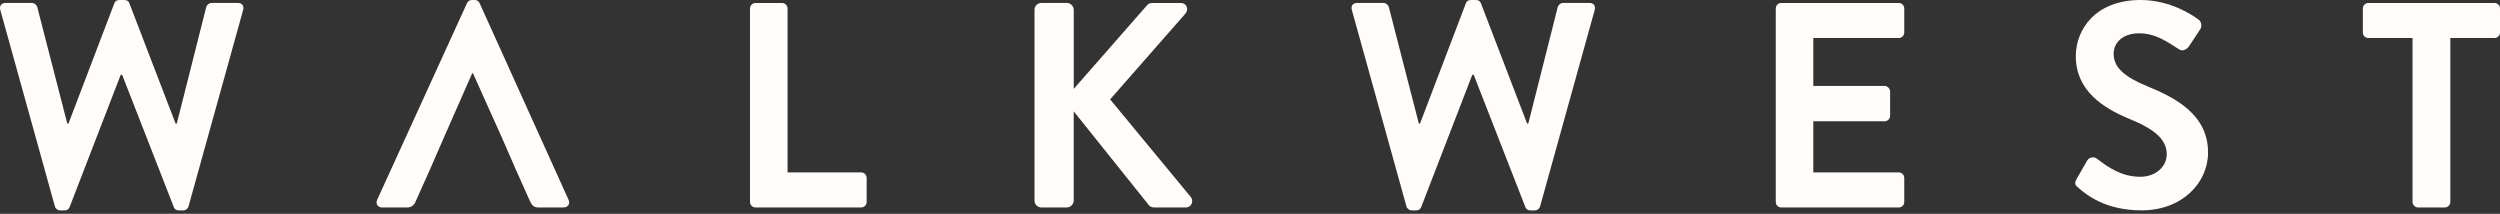
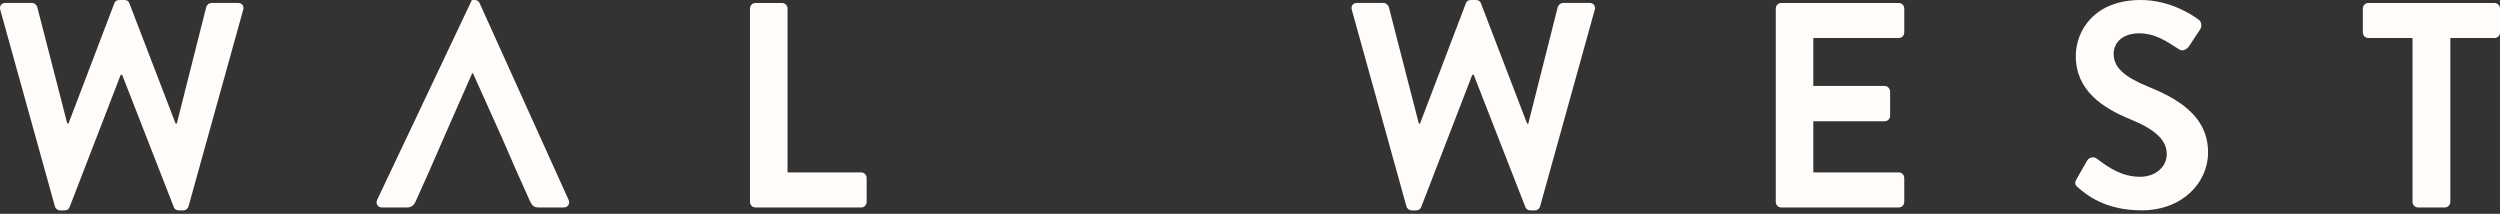
<svg xmlns="http://www.w3.org/2000/svg" fill="none" height="100%" overflow="visible" preserveAspectRatio="none" style="display: block;" viewBox="0 0 304 26" width="100%">
  <rect x="0" y="0" width="304" height="26" fill="#333333" stroke="none" />
  <g id="Group 15">
    <path d="M216.6 25.228H230.891C231.277 25.228 231.558 24.907 231.558 24.553V21.641C231.558 21.287 231.277 20.966 230.891 20.966H220.499V14.747H229.171C229.521 14.747 229.838 14.463 229.838 14.072V11.123C229.838 10.769 229.521 10.448 229.171 10.448H220.499V4.623H230.891C231.277 4.623 231.558 4.303 231.558 3.949V1.036C231.558 0.682 231.277 0.362 230.891 0.362H216.6C216.213 0.362 215.933 0.682 215.933 1.036V24.553C215.933 24.907 216.213 25.228 216.6 25.228Z" fill="#FFFCFA" id="Vector" />
-     <path d="M126.633 25.227H129.723C130.179 25.227 130.565 24.837 130.565 24.376V13.541L139.729 24.98C139.799 25.087 140.01 25.227 140.363 25.227H144.19C144.893 25.227 145.173 24.446 144.824 23.985L134.992 12.085L144.157 1.641C144.612 1.106 144.262 0.361 143.596 0.361H140.083C139.766 0.361 139.555 0.538 139.416 0.715L130.569 10.806V1.213C130.569 0.752 130.182 0.358 129.727 0.358H126.637C126.145 0.358 125.795 0.749 125.795 1.213V24.376C125.795 24.837 126.145 25.227 126.637 25.227H126.633Z" fill="#FFFCFA" id="Vector_2" />
    <path d="M171.02 25.084C171.089 25.368 171.373 25.582 171.654 25.582H172.215C172.565 25.582 172.707 25.405 172.813 25.191L179.029 9.099H179.204L185.49 25.191C185.559 25.405 185.77 25.582 186.088 25.582H186.649C186.929 25.582 187.21 25.372 187.279 25.084L193.915 1.213C194.057 0.716 193.776 0.358 193.284 0.358H190.056C189.775 0.358 189.495 0.605 189.422 0.856L185.84 15.031H185.698L180.079 0.395C180.009 0.181 179.835 0.004 179.481 0.004H178.851C178.501 0.004 178.322 0.181 178.253 0.395L172.671 15.031H172.532L168.881 0.856C168.812 0.609 168.528 0.358 168.247 0.358H165.015C164.523 0.358 164.242 0.712 164.384 1.213L171.02 25.084Z" fill="#FFFCFA" id="Vector_3" />
    <path d="M260.284 21.497C258.003 21.497 256.421 20.394 254.982 19.292C254.669 19.045 254.071 19.045 253.791 19.543L252.526 21.744C252.209 22.311 252.351 22.525 252.701 22.809C253.718 23.698 256.002 25.578 260.426 25.578C265.378 25.578 268.501 22.204 268.501 18.544C268.501 13.961 264.569 11.9 261.162 10.514C258.32 9.342 257.019 8.207 257.019 6.537C257.019 5.187 258.109 4.052 260.109 4.052C262.11 4.052 263.48 5.047 264.988 6.006C265.411 6.29 265.936 6.006 266.216 5.578L267.55 3.554C267.794 3.2 267.688 2.596 267.339 2.382C266.635 1.847 263.899 0 260.317 0C254.734 0 252.417 3.657 252.417 6.82C252.417 11.012 255.715 13.143 259.016 14.492C261.964 15.701 263.476 16.944 263.476 18.758C263.476 20.284 262.106 21.493 260.28 21.493L260.284 21.497Z" fill="#FFFCFA" id="Vector_4" />
    <path d="M287.992 4.623H293.363V24.553C293.363 24.907 293.68 25.228 294.03 25.228H297.295C297.649 25.228 297.962 24.907 297.962 24.553V4.623H303.333C303.719 4.623 304 4.303 304 3.949V1.036C304 0.682 303.719 0.362 303.333 0.362H287.989C287.602 0.362 287.322 0.682 287.322 1.036V3.949C287.322 4.303 287.602 4.623 287.989 4.623H287.992Z" fill="#FFFCFA" id="Vector_5" />
    <path d="M91.867 25.228H104.719C105.105 25.228 105.386 24.907 105.386 24.553V21.641C105.386 21.287 105.105 20.966 104.719 20.966H95.766V1.036C95.766 0.682 95.449 0.362 95.099 0.362H91.867C91.48 0.362 91.2 0.682 91.2 1.036V24.553C91.2 24.907 91.48 25.228 91.867 25.228Z" fill="#FFFCFA" id="Vector_6" />
-     <path d="M46.459 25.228H49.513C50.074 25.228 50.391 24.874 50.533 24.516L52.253 20.679L53.973 16.734L57.413 8.918H57.518L61.031 16.734L62.751 20.679L64.471 24.516C64.715 25.014 64.963 25.228 65.488 25.228H68.541C69.07 25.228 69.35 24.767 69.139 24.302L58.327 0.395C58.222 0.181 58.083 0.004 57.73 0.004H57.38C57.063 0.004 56.888 0.181 56.782 0.395L45.861 24.302C45.65 24.763 45.931 25.228 46.459 25.228Z" fill="#FFFCFA" id="Vector_7" />
+     <path d="M46.459 25.228H49.513C50.074 25.228 50.391 24.874 50.533 24.516L52.253 20.679L53.973 16.734L57.413 8.918H57.518L61.031 16.734L62.751 20.679L64.471 24.516C64.715 25.014 64.963 25.228 65.488 25.228H68.541C69.07 25.228 69.35 24.767 69.139 24.302L58.327 0.395C58.222 0.181 58.083 0.004 57.73 0.004H57.38L45.861 24.302C45.65 24.763 45.931 25.228 46.459 25.228Z" fill="#FFFCFA" id="Vector_7" />
    <path d="M6.672 25.084C6.741 25.368 7.022 25.582 7.303 25.582H7.864C8.214 25.582 8.356 25.405 8.461 25.191L14.678 9.099H14.853L21.139 25.191C21.208 25.405 21.419 25.582 21.736 25.582H22.297C22.578 25.582 22.858 25.372 22.928 25.084L29.567 1.213C29.709 0.716 29.425 0.358 28.936 0.358H25.708C25.427 0.358 25.147 0.605 25.078 0.856L21.496 15.031H21.354L15.731 0.395C15.662 0.181 15.487 0.004 15.133 0.004H14.503C14.153 0.004 13.975 0.181 13.905 0.395L8.323 15.031H8.184L4.53 0.856C4.46 0.609 4.18 0.358 3.899 0.358H0.667C0.179 0.358 -0.105 0.716 0.037 1.213L6.672 25.084Z" fill="#FFFCFA" id="Vector_8" />
  </g>
</svg>